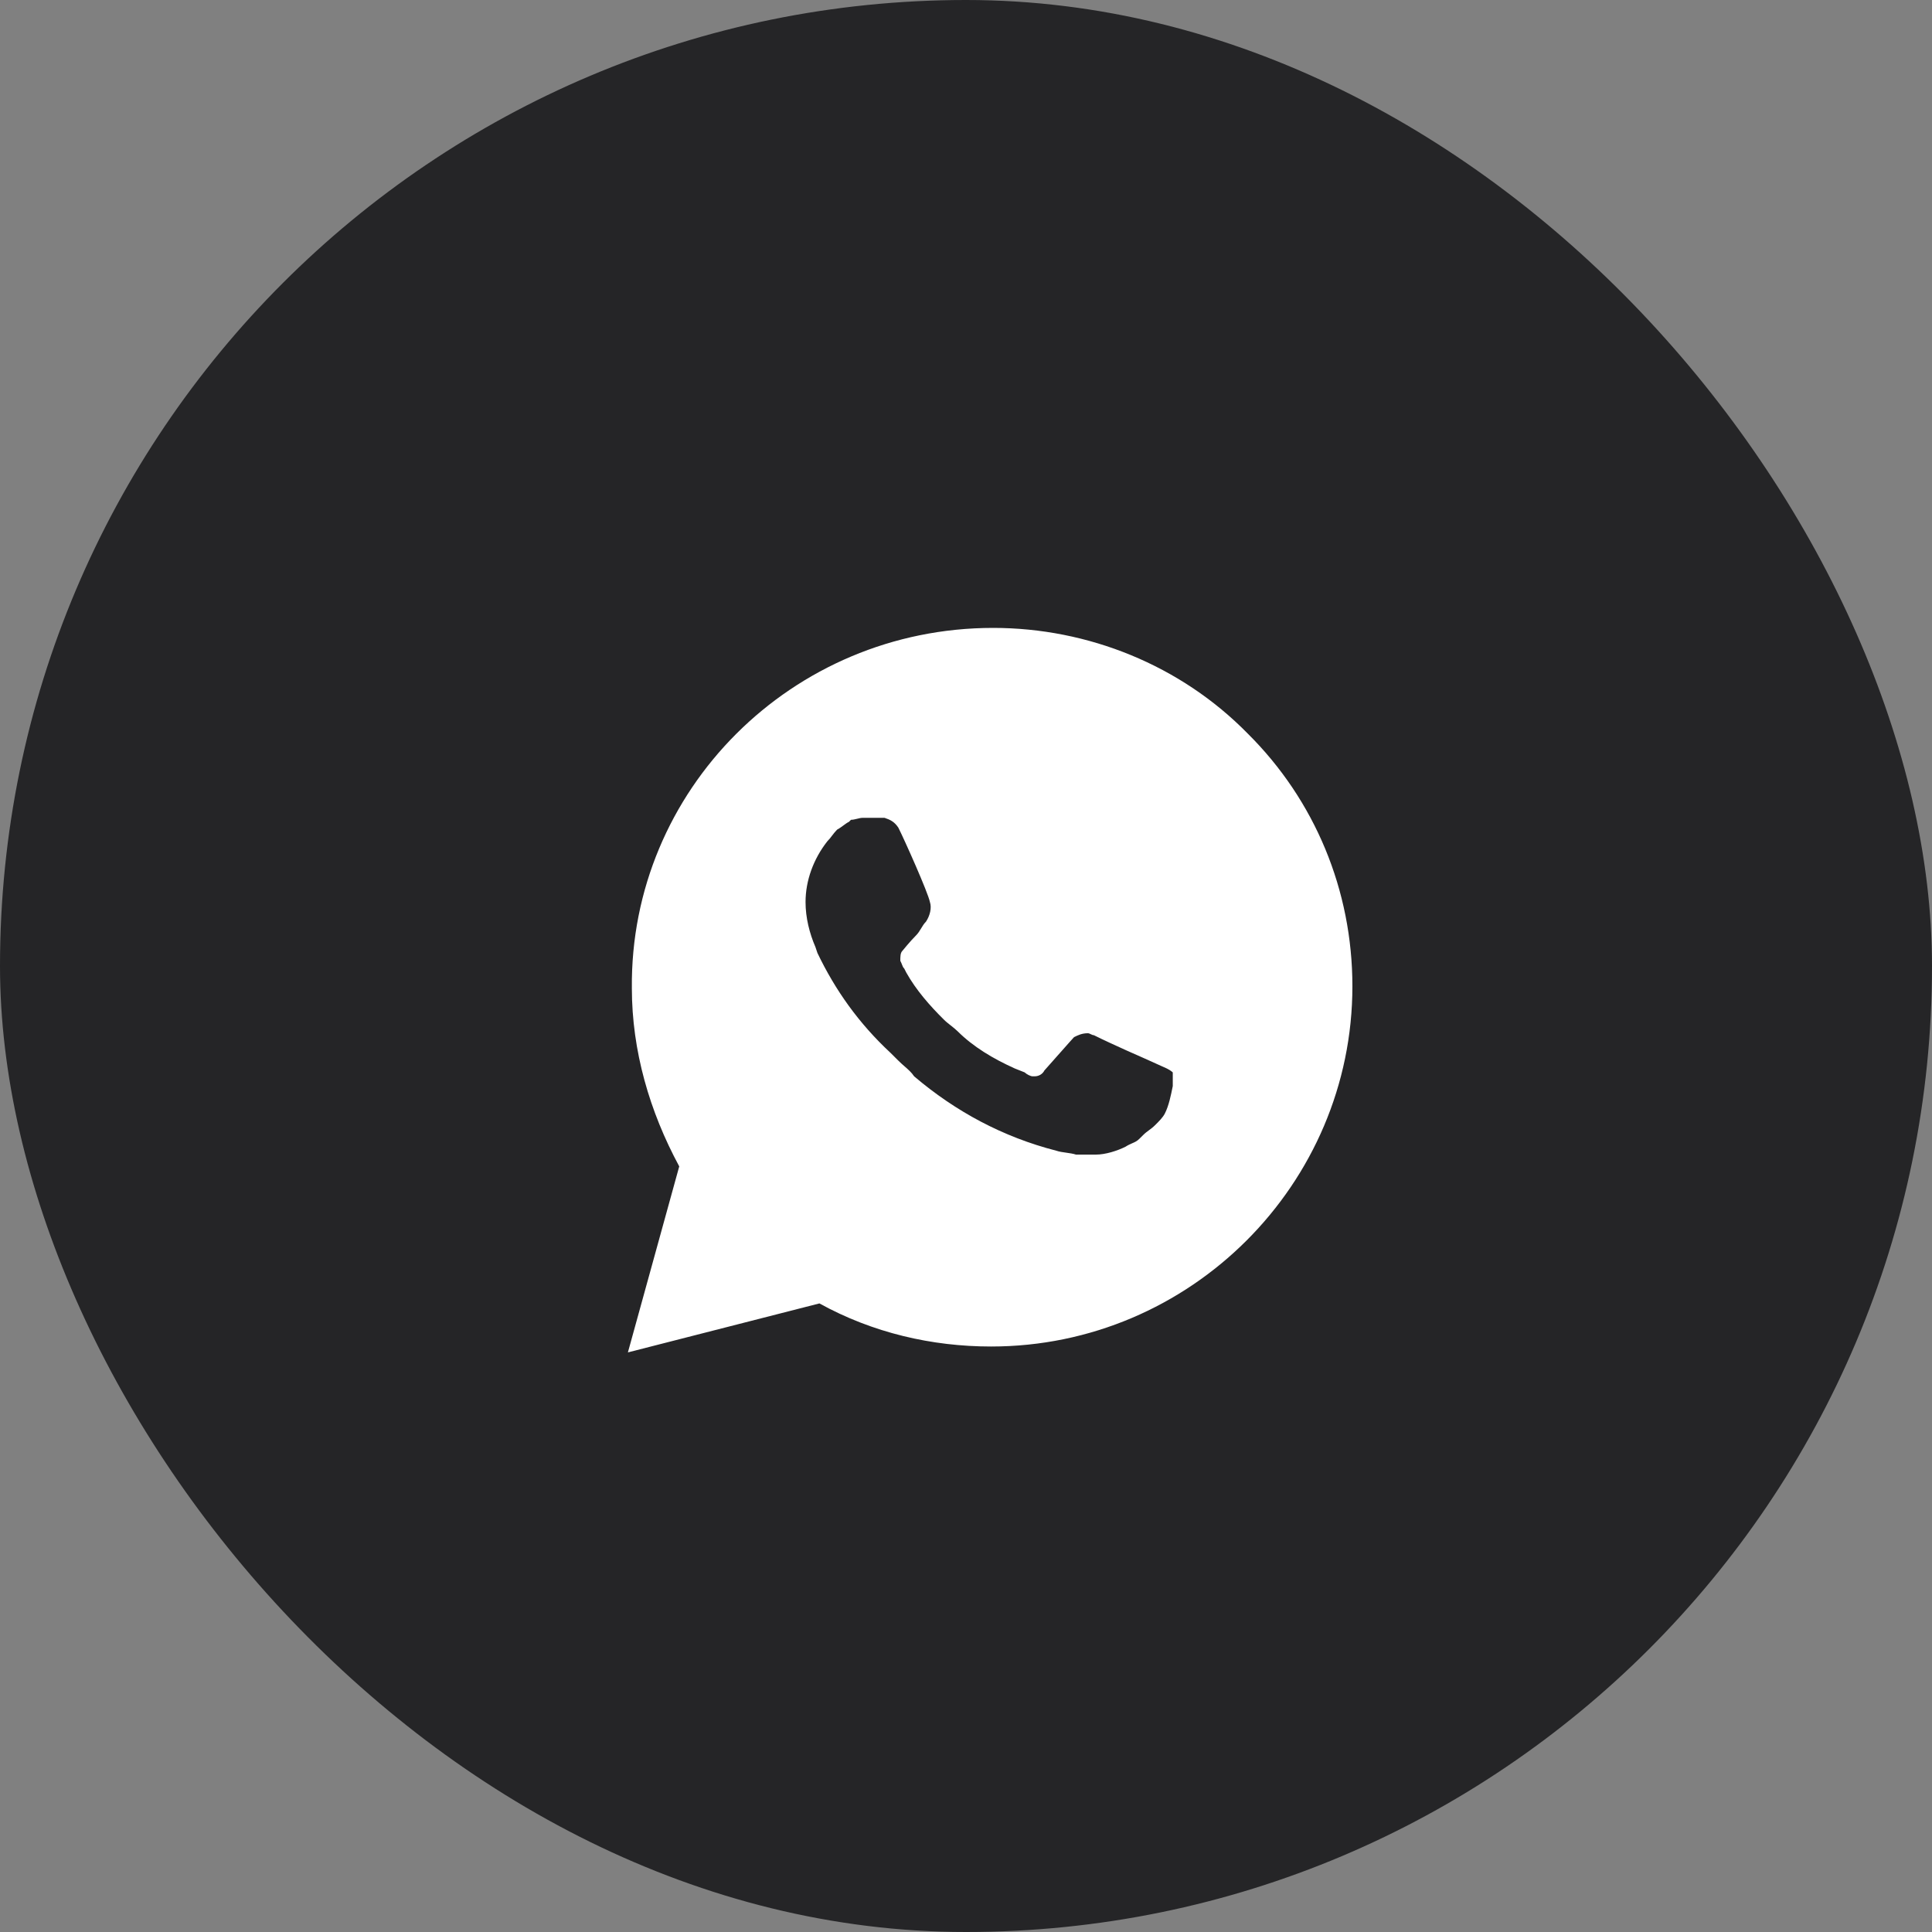
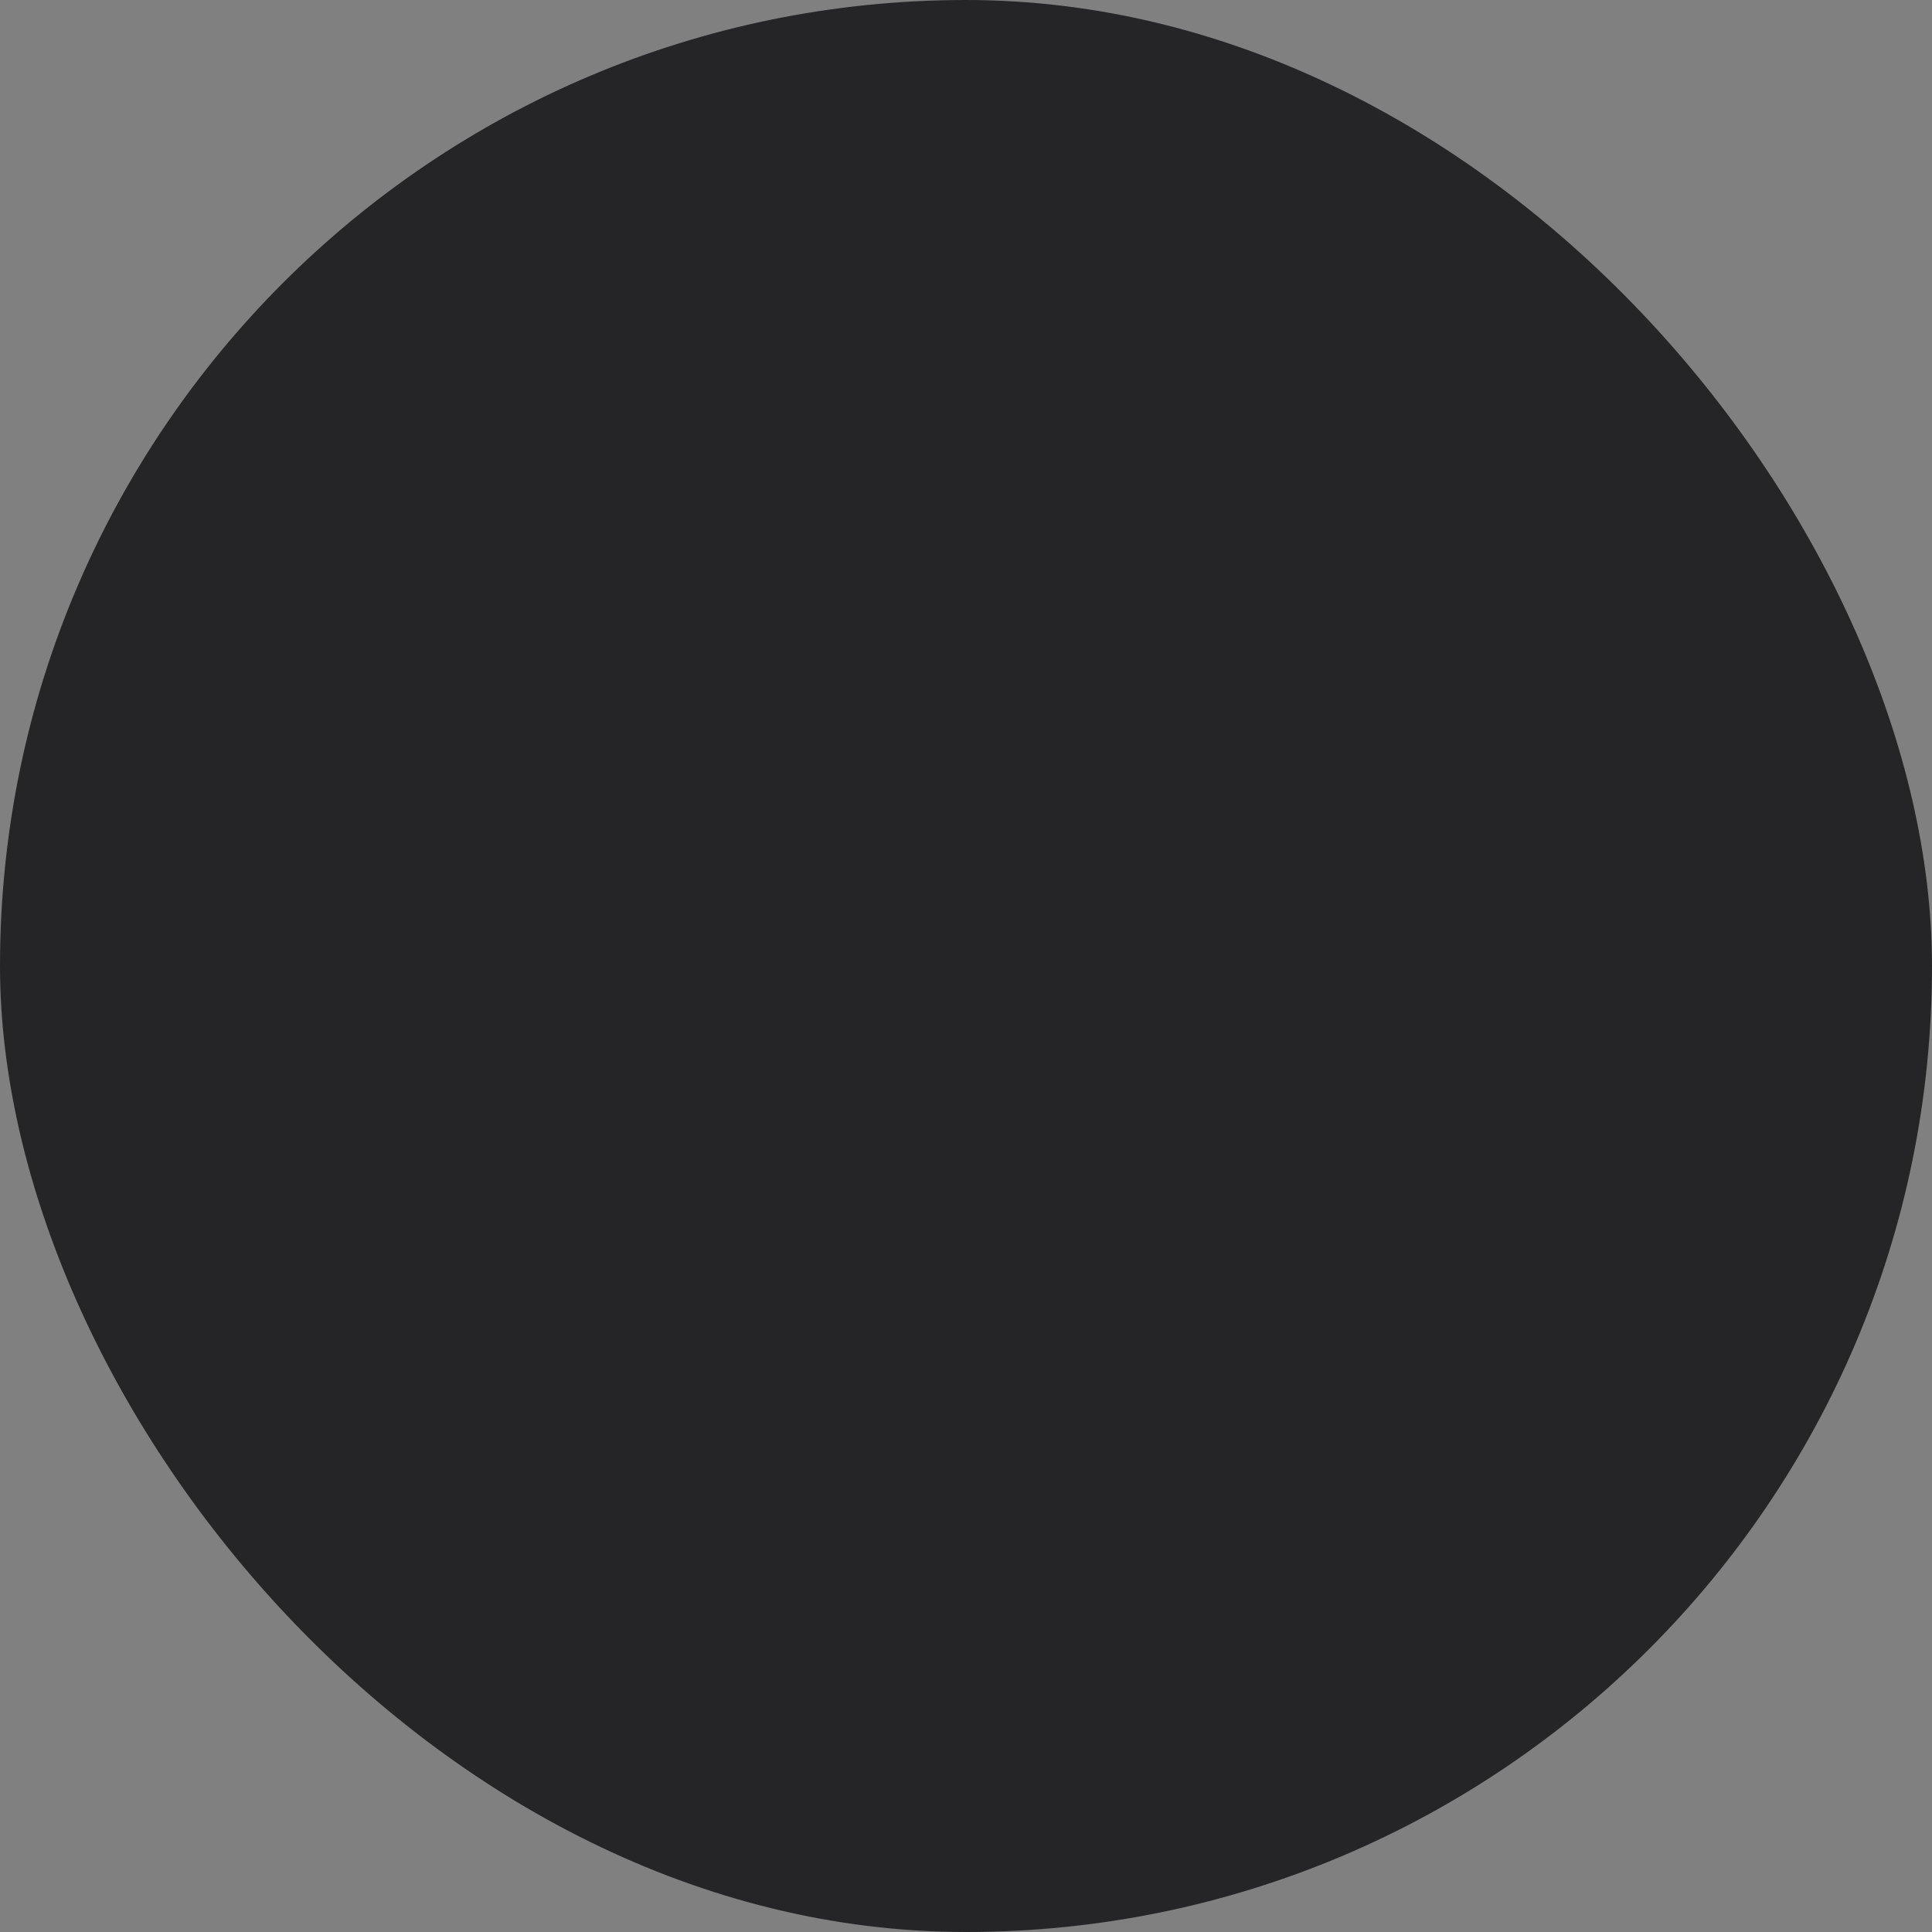
<svg xmlns="http://www.w3.org/2000/svg" width="40" height="40" viewBox="0 0 40 40" fill="none">
  <rect x="0" y="0" width="40" height="40" fill="#808080" stroke="none" />
  <rect width="40" height="40" rx="20" fill="#252527" />
-   <path fill-rule="evenodd" clip-rule="evenodd" d="M25.834 15.189C24.444 13.77 22.523 13 20.561 13C16.392 13 13.041 16.365 13.082 20.459C13.082 21.757 13.45 23.014 14.063 24.149L13 28L16.965 26.986C18.068 27.595 19.294 27.878 20.52 27.878C24.648 27.878 28 24.514 28 20.419C28 18.432 27.223 16.568 25.834 15.189ZM23.708 21.919L24.158 22.122C24.24 22.162 24.281 22.203 24.281 22.203V22.486C24.24 22.689 24.199 22.892 24.117 23.054C24.076 23.135 23.995 23.216 23.913 23.297C23.872 23.338 23.831 23.368 23.79 23.399C23.749 23.429 23.708 23.459 23.668 23.5L23.586 23.581C23.54 23.627 23.494 23.647 23.441 23.67C23.399 23.688 23.354 23.708 23.3 23.743C23.136 23.824 22.891 23.905 22.687 23.905H22.278C22.217 23.885 22.145 23.875 22.074 23.865C22.002 23.855 21.93 23.845 21.869 23.824C20.766 23.541 19.785 23.014 18.926 22.284C18.873 22.204 18.802 22.142 18.725 22.075C18.684 22.039 18.642 22.002 18.599 21.959L18.436 21.797C17.782 21.189 17.292 20.5 16.924 19.73L16.883 19.608C16.76 19.324 16.678 19 16.678 18.676C16.678 18.23 16.842 17.784 17.128 17.419C17.169 17.378 17.2 17.338 17.23 17.297C17.261 17.257 17.292 17.216 17.332 17.176C17.373 17.155 17.414 17.125 17.455 17.095C17.496 17.064 17.537 17.034 17.578 17.014L17.619 16.973C17.659 16.973 17.7 16.963 17.741 16.953C17.782 16.943 17.823 16.932 17.864 16.932H18.191H18.313C18.436 16.973 18.518 17.014 18.599 17.135C18.722 17.378 19.212 18.473 19.253 18.676C19.294 18.797 19.253 18.959 19.172 19.081C19.131 19.122 19.1 19.172 19.07 19.223C19.039 19.274 19.008 19.324 18.967 19.365C18.845 19.486 18.681 19.689 18.681 19.689C18.64 19.73 18.64 19.811 18.64 19.892C18.656 19.923 18.666 19.948 18.674 19.969C18.687 20.004 18.697 20.029 18.722 20.054L18.763 20.135C18.967 20.5 19.253 20.824 19.54 21.108C19.58 21.149 19.631 21.189 19.683 21.23C19.734 21.27 19.785 21.311 19.826 21.351C20.153 21.676 20.561 21.919 21.011 22.122L21.215 22.203C21.256 22.243 21.338 22.284 21.379 22.284H21.42C21.501 22.284 21.583 22.243 21.624 22.162C22.196 21.514 22.237 21.473 22.237 21.473C22.319 21.432 22.401 21.392 22.523 21.392C22.544 21.392 22.564 21.402 22.584 21.412C22.605 21.422 22.625 21.432 22.646 21.432C23.055 21.635 23.708 21.919 23.708 21.919Z" fill="white" />
</svg>